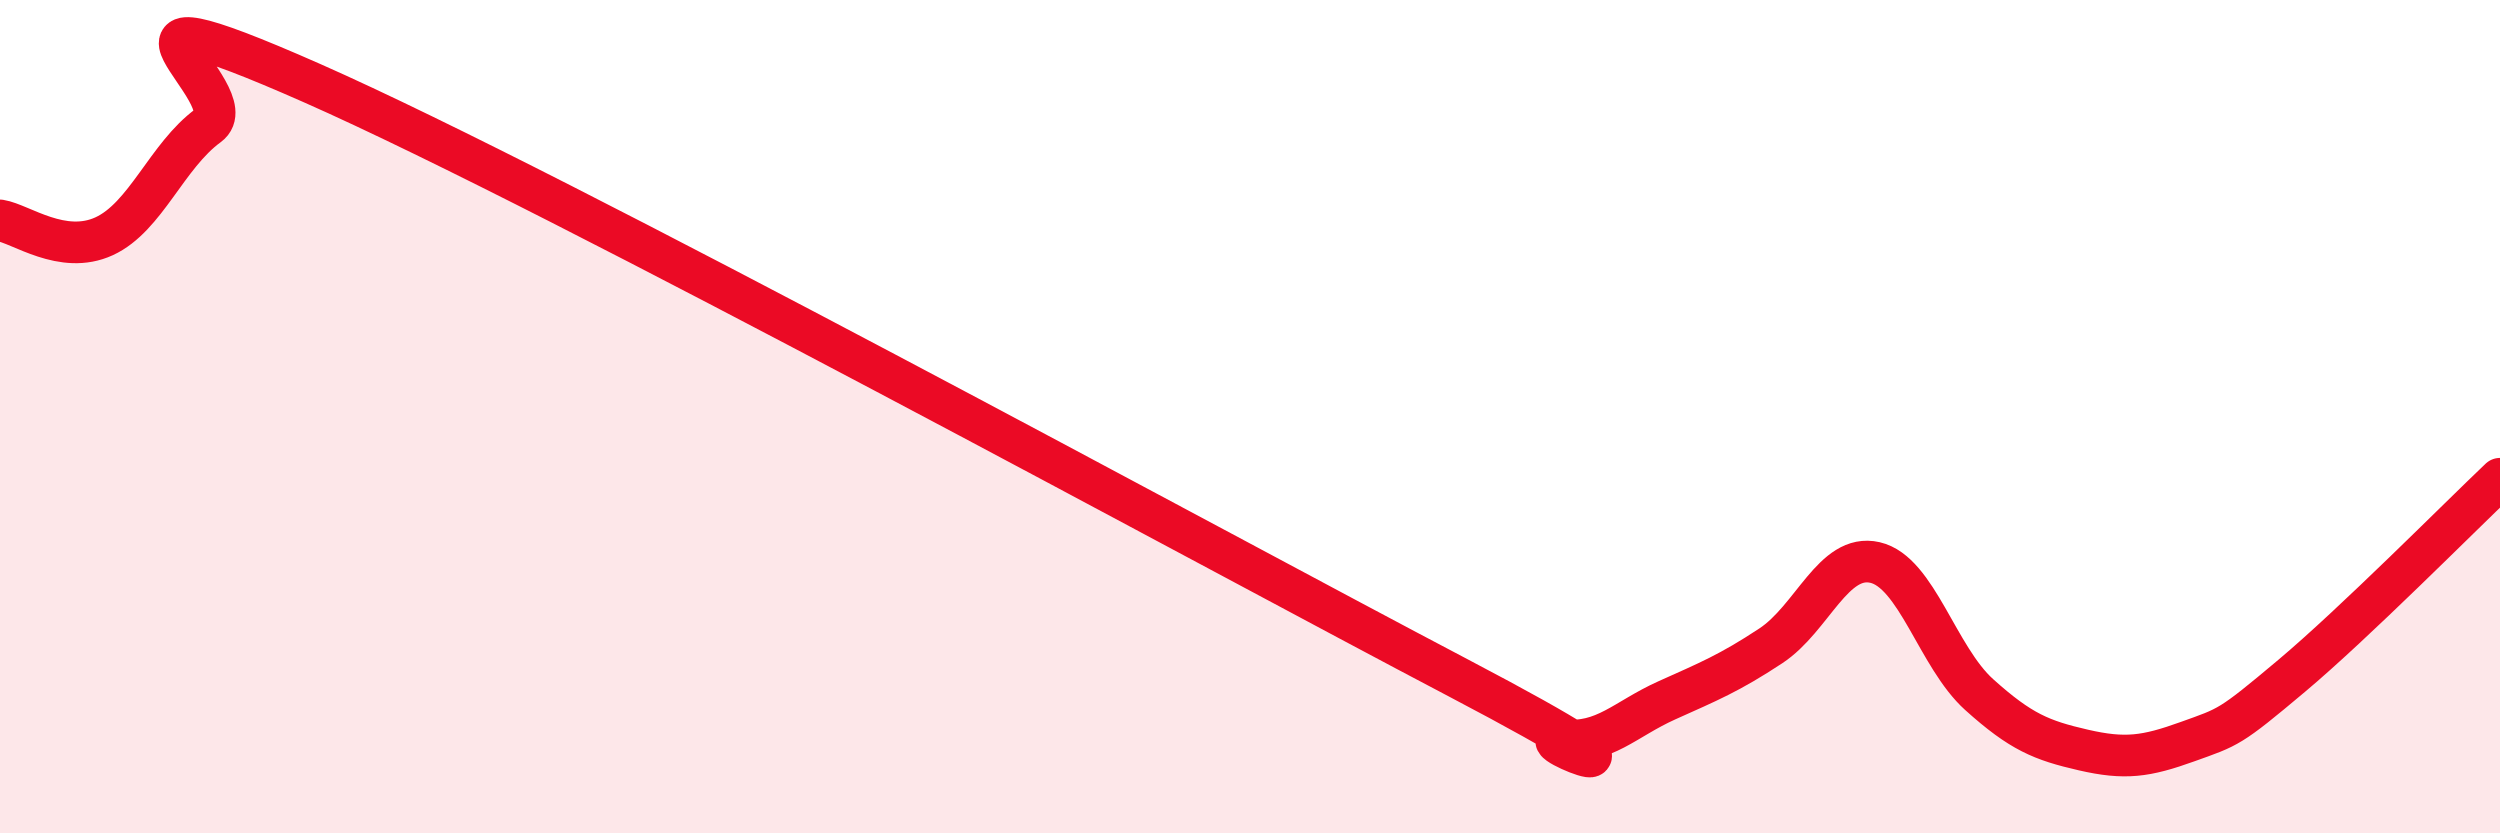
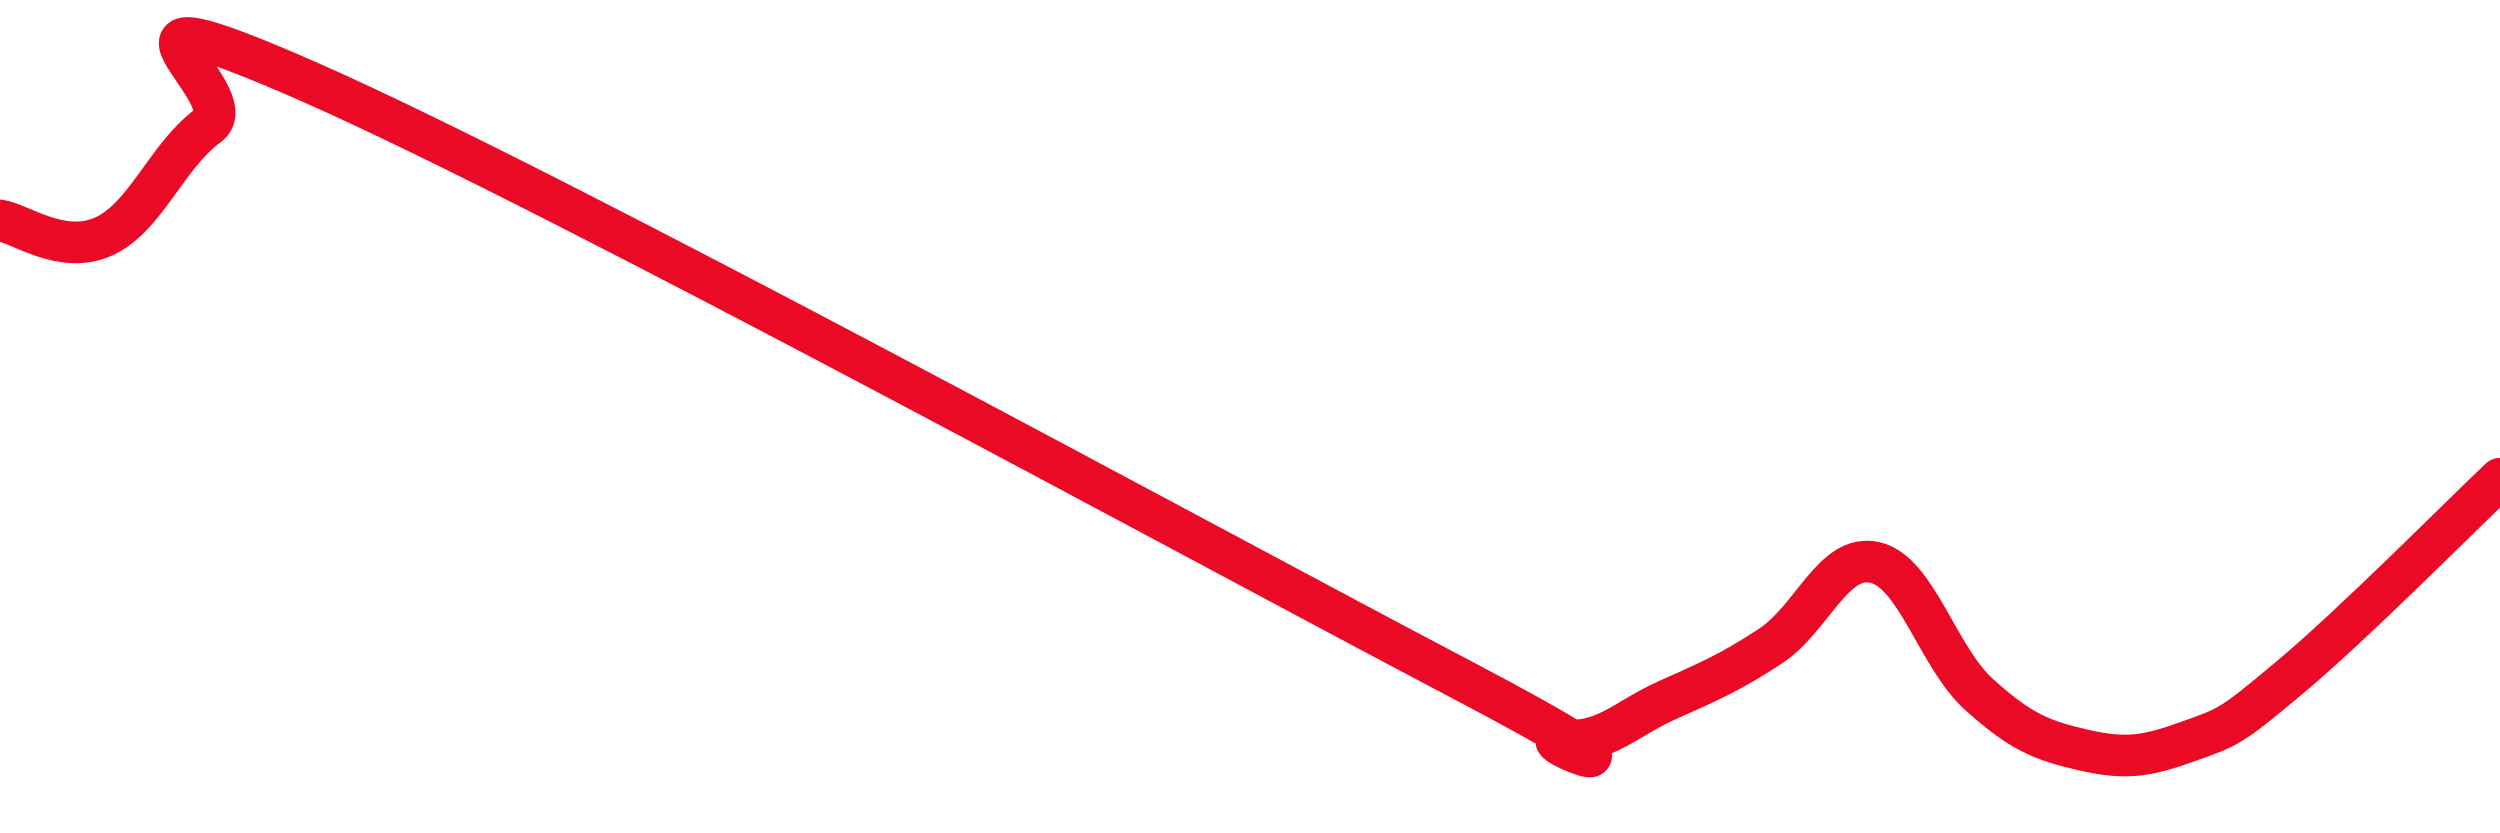
<svg xmlns="http://www.w3.org/2000/svg" width="60" height="20" viewBox="0 0 60 20">
-   <path d="M 0,5.29 C 0.5,5.37 1.5,6.13 2.5,5.67 C 3.5,5.21 4,3.74 5,3.01 C 6,2.28 1.5,-0.65 7.5,2 C 13.5,4.65 29,13.12 35,16.27 C 41,19.42 36.5,17.65 37.5,17.76 C 38.5,17.87 39,17.26 40,16.81 C 41,16.36 41.5,16.16 42.5,15.5 C 43.5,14.84 44,13.27 45,13.5 C 46,13.73 46.5,15.77 47.5,16.67 C 48.5,17.57 49,17.77 50,18 C 51,18.23 51.5,18.16 52.5,17.8 C 53.5,17.44 53.5,17.48 55,16.22 C 56.5,14.96 59,12.44 60,11.49L60 20L0 20Z" fill="#EB0A25" opacity="0.1" stroke-linecap="round" stroke-linejoin="round" />
  <path d="M 0,5.29 C 0.5,5.37 1.5,6.13 2.5,5.67 C 3.5,5.21 4,3.74 5,3.01 C 6,2.28 1.5,-0.65 7.5,2 C 13.5,4.65 29,13.12 35,16.27 C 41,19.42 36.5,17.65 37.5,17.76 C 38.5,17.87 39,17.26 40,16.81 C 41,16.36 41.5,16.16 42.5,15.5 C 43.5,14.84 44,13.27 45,13.5 C 46,13.73 46.5,15.77 47.5,16.67 C 48.5,17.57 49,17.77 50,18 C 51,18.23 51.5,18.16 52.5,17.8 C 53.5,17.44 53.5,17.48 55,16.22 C 56.5,14.96 59,12.44 60,11.49" stroke="#EB0A25" stroke-width="1" fill="none" stroke-linecap="round" stroke-linejoin="round" />
</svg>